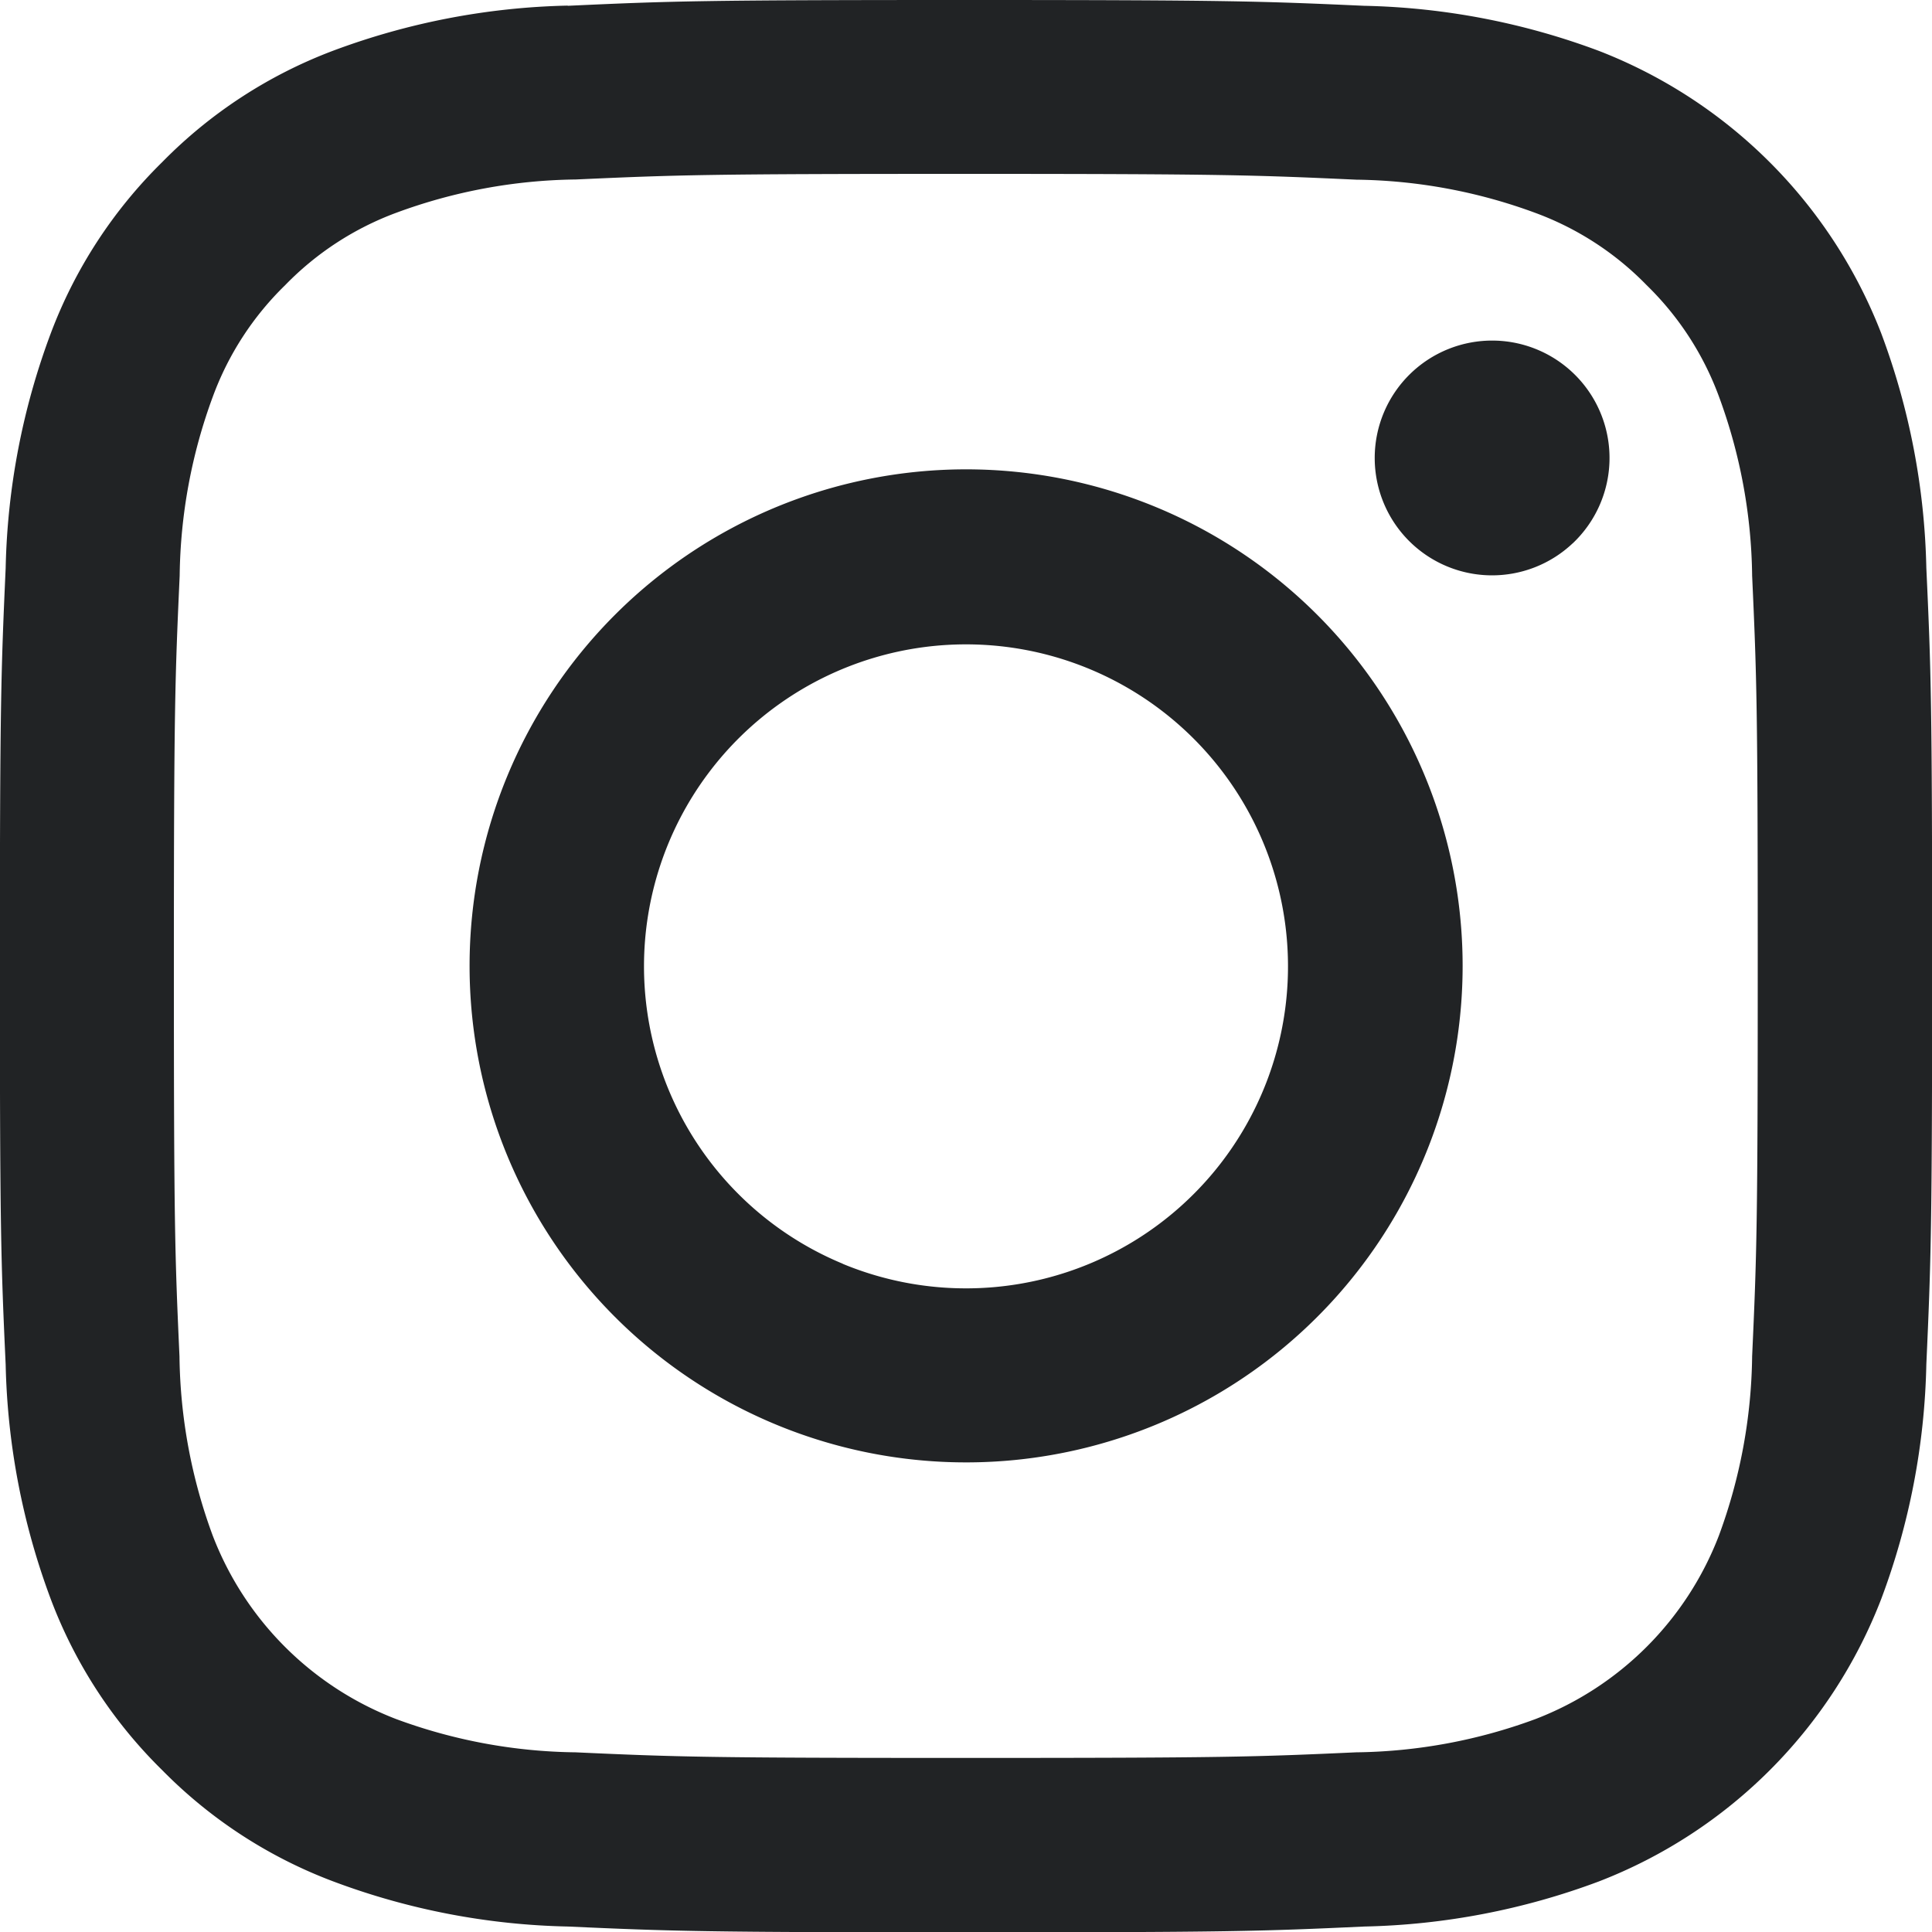
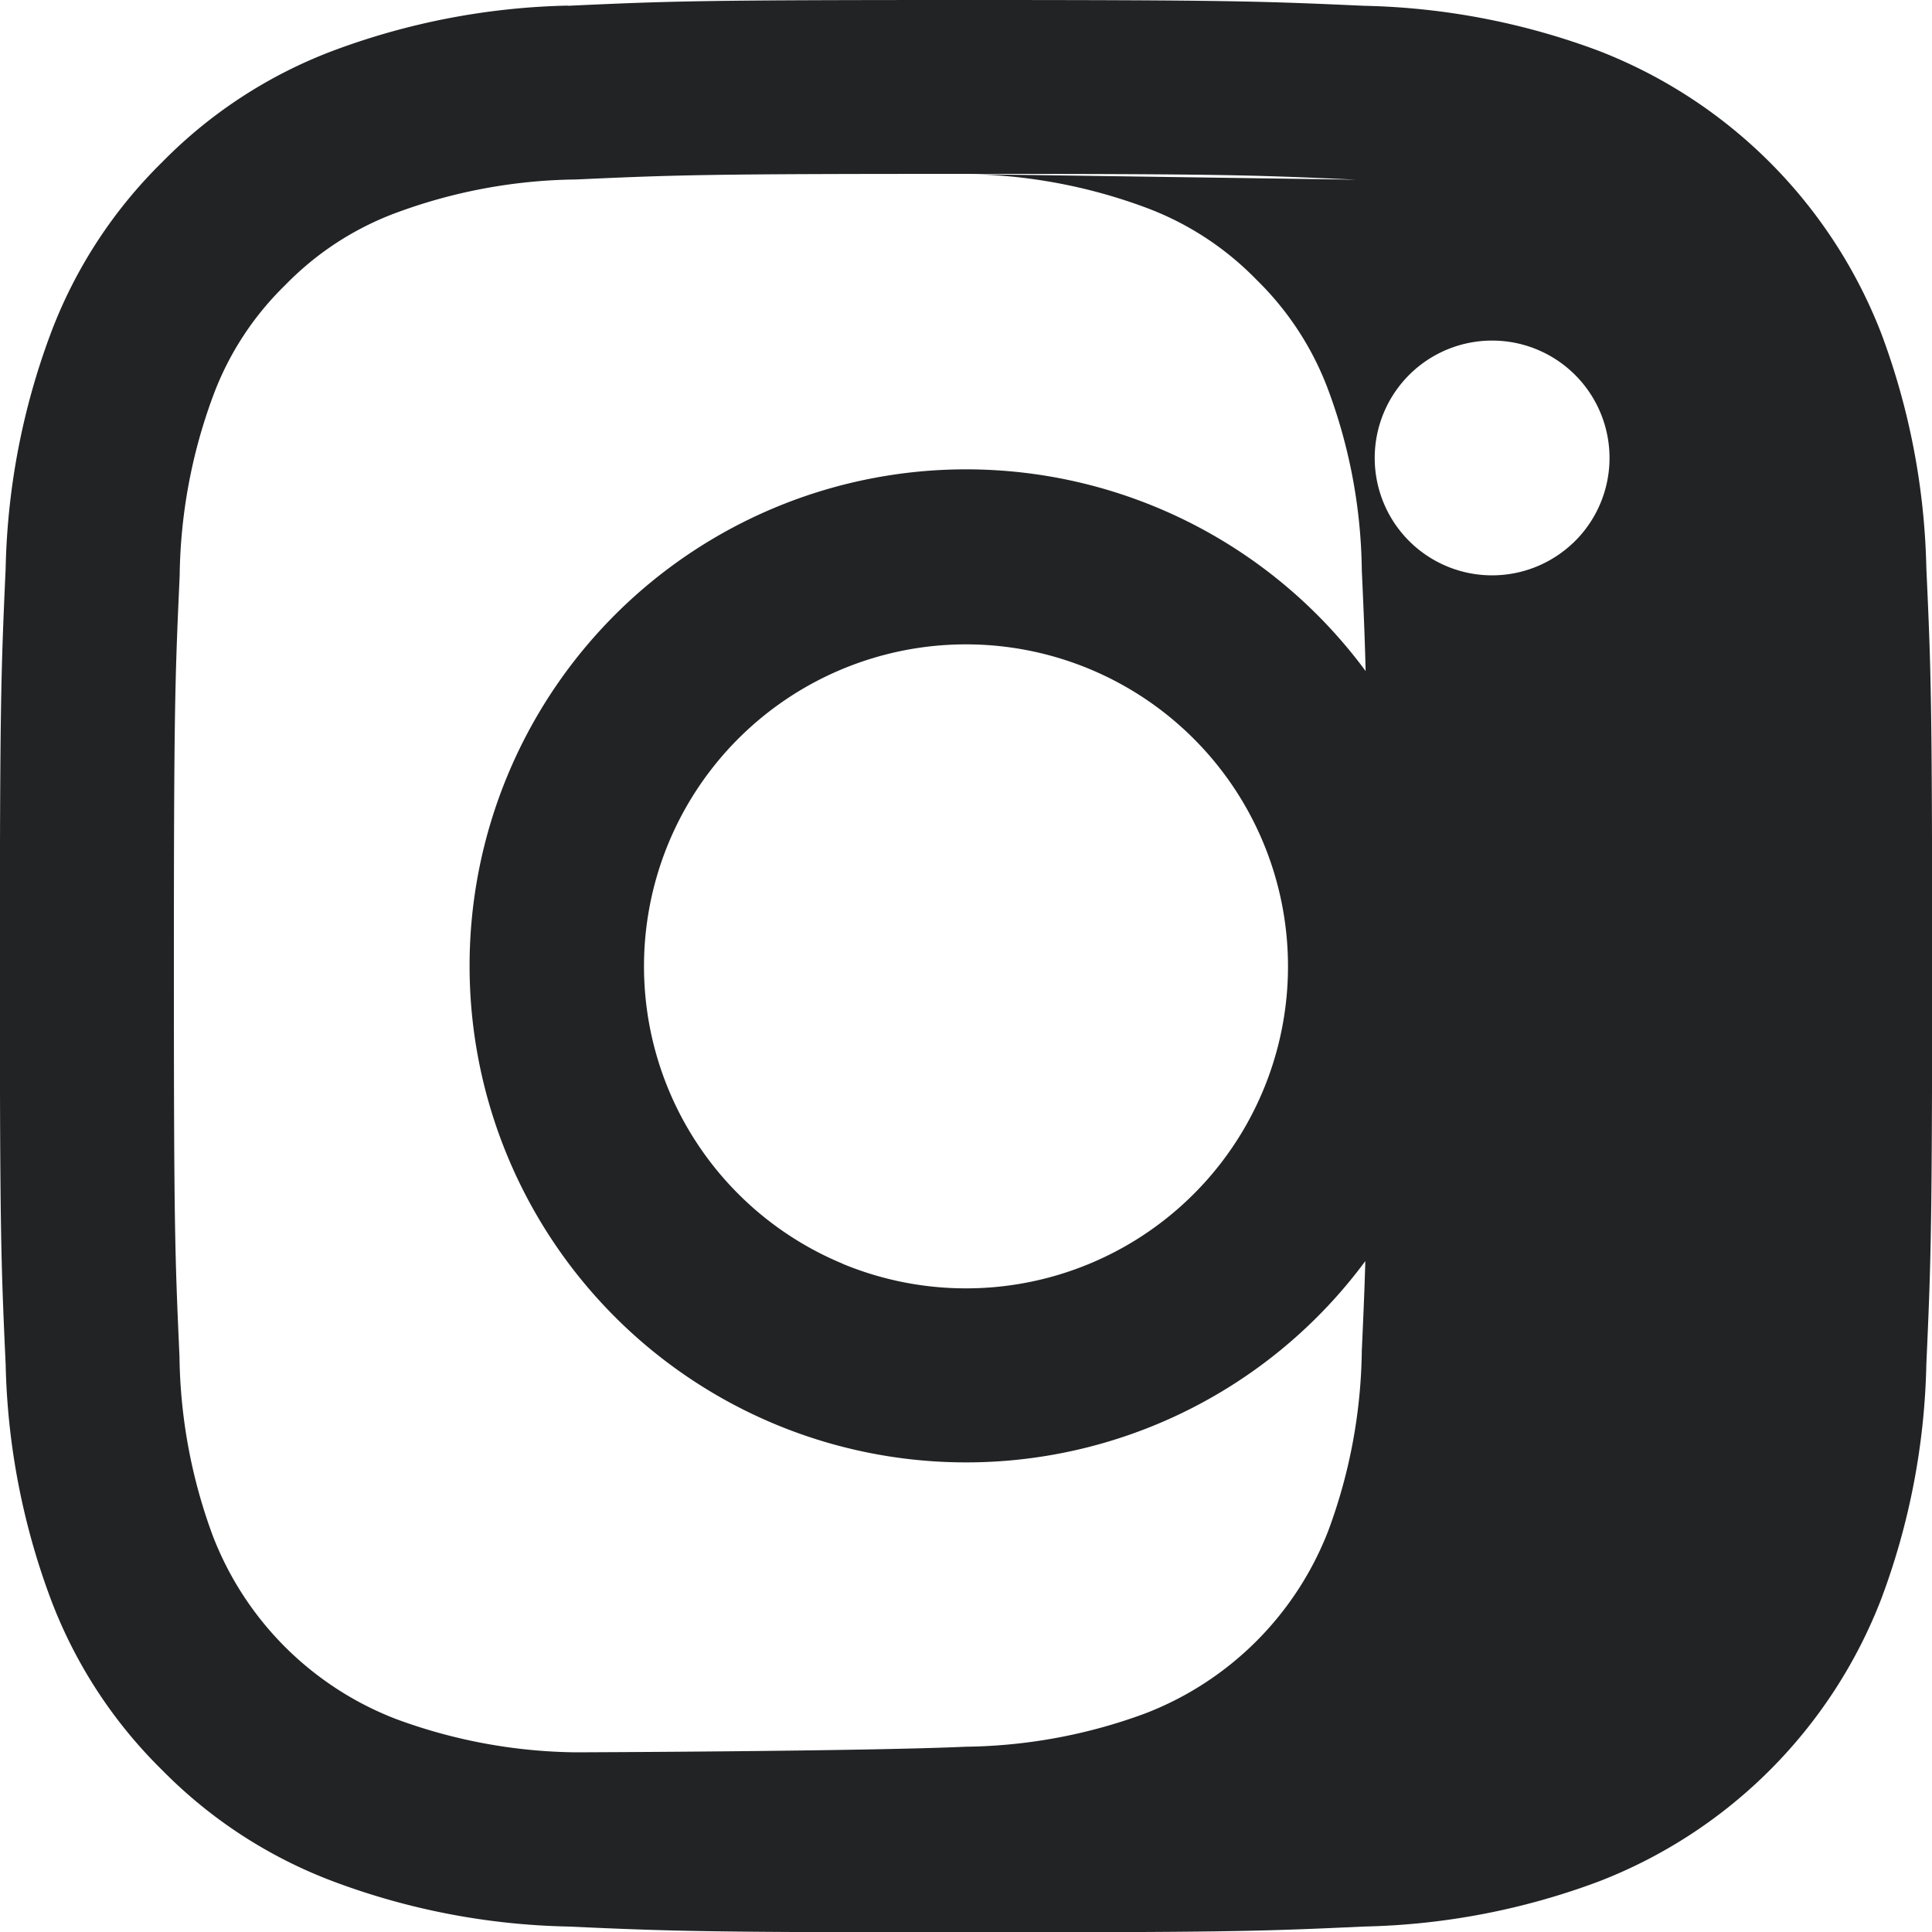
<svg xmlns="http://www.w3.org/2000/svg" width="30" height="30" viewBox="0 0 30 30">
-   <path d="M10.316,1.59c1.6-.074,2.11-.09,6.184-.09s4.585.018,6.183.09a11.039,11.039,0,0,1,3.644.7,7.679,7.679,0,0,1,4.385,4.387,11.032,11.032,0,0,1,.7,3.641c.074,1.6.09,2.112.09,6.185s-.018,4.585-.09,6.184a11,11,0,0,1-.7,3.641,7.658,7.658,0,0,1-4.385,4.387,11.032,11.032,0,0,1-3.641.7c-1.6.074-2.111.09-6.185.09s-4.585-.018-6.184-.09a11,11,0,0,1-3.641-.7,7.359,7.359,0,0,1-2.658-1.729,7.353,7.353,0,0,1-1.73-2.656,11.071,11.071,0,0,1-.7-3.641c-.074-1.6-.09-2.112-.09-6.185s.018-4.585.09-6.183a11.039,11.039,0,0,1,.7-3.644A7.358,7.358,0,0,1,4.019,4.017a7.353,7.353,0,0,1,2.655-1.73,11.071,11.071,0,0,1,3.641-.7Zm12.245,2.7C20.98,4.218,20.5,4.2,16.5,4.2s-4.48.015-6.061.087a8.291,8.291,0,0,0-2.786.517A4.658,4.658,0,0,0,5.928,5.928,4.653,4.653,0,0,0,4.807,7.653a8.291,8.291,0,0,0-.517,2.786C4.218,12.02,4.2,12.5,4.2,16.5s.015,4.48.087,6.061a8.291,8.291,0,0,0,.517,2.786,4.954,4.954,0,0,0,2.846,2.846,8.291,8.291,0,0,0,2.786.517c1.582.072,2.055.087,6.061.087s4.48-.015,6.061-.087a8.291,8.291,0,0,0,2.786-.517,4.954,4.954,0,0,0,2.846-2.846,8.291,8.291,0,0,0,.517-2.786c.072-1.582.087-2.056.087-6.061s-.015-4.48-.087-6.061a8.291,8.291,0,0,0-.517-2.786,4.658,4.658,0,0,0-1.121-1.725,4.654,4.654,0,0,0-1.725-1.121,8.291,8.291,0,0,0-2.786-.517ZM14.584,21.124A5,5,0,1,0,11.5,16.5a5,5,0,0,0,3.088,4.624ZM11.048,11.048a7.71,7.71,0,1,1,0,10.9,7.71,7.71,0,0,1,0-10.9ZM25.92,9.938A1.823,1.823,0,1,0,23.38,9.9a1.823,1.823,0,0,0,2.54.037Z" transform="translate(-1.5 -1.5)" fill="#212325" />
+   <path d="M10.316,1.59c1.6-.074,2.11-.09,6.184-.09s4.585.018,6.183.09a11.039,11.039,0,0,1,3.644.7,7.679,7.679,0,0,1,4.385,4.387,11.032,11.032,0,0,1,.7,3.641c.074,1.6.09,2.112.09,6.185s-.018,4.585-.09,6.184a11,11,0,0,1-.7,3.641,7.658,7.658,0,0,1-4.385,4.387,11.032,11.032,0,0,1-3.641.7c-1.6.074-2.111.09-6.185.09s-4.585-.018-6.184-.09a11,11,0,0,1-3.641-.7,7.359,7.359,0,0,1-2.658-1.729,7.353,7.353,0,0,1-1.73-2.656,11.071,11.071,0,0,1-.7-3.641c-.074-1.6-.09-2.112-.09-6.185s.018-4.585.09-6.183a11.039,11.039,0,0,1,.7-3.644A7.358,7.358,0,0,1,4.019,4.017a7.353,7.353,0,0,1,2.655-1.73,11.071,11.071,0,0,1,3.641-.7Zm12.245,2.7C20.98,4.218,20.5,4.2,16.5,4.2s-4.48.015-6.061.087a8.291,8.291,0,0,0-2.786.517A4.658,4.658,0,0,0,5.928,5.928,4.653,4.653,0,0,0,4.807,7.653a8.291,8.291,0,0,0-.517,2.786C4.218,12.02,4.2,12.5,4.2,16.5s.015,4.48.087,6.061a8.291,8.291,0,0,0,.517,2.786,4.954,4.954,0,0,0,2.846,2.846,8.291,8.291,0,0,0,2.786.517s4.48-.015,6.061-.087a8.291,8.291,0,0,0,2.786-.517,4.954,4.954,0,0,0,2.846-2.846,8.291,8.291,0,0,0,.517-2.786c.072-1.582.087-2.056.087-6.061s-.015-4.48-.087-6.061a8.291,8.291,0,0,0-.517-2.786,4.658,4.658,0,0,0-1.121-1.725,4.654,4.654,0,0,0-1.725-1.121,8.291,8.291,0,0,0-2.786-.517ZM14.584,21.124A5,5,0,1,0,11.5,16.5a5,5,0,0,0,3.088,4.624ZM11.048,11.048a7.71,7.71,0,1,1,0,10.9,7.71,7.71,0,0,1,0-10.9ZM25.92,9.938A1.823,1.823,0,1,0,23.38,9.9a1.823,1.823,0,0,0,2.54.037Z" transform="translate(-1.5 -1.5)" fill="#212325" />
</svg>